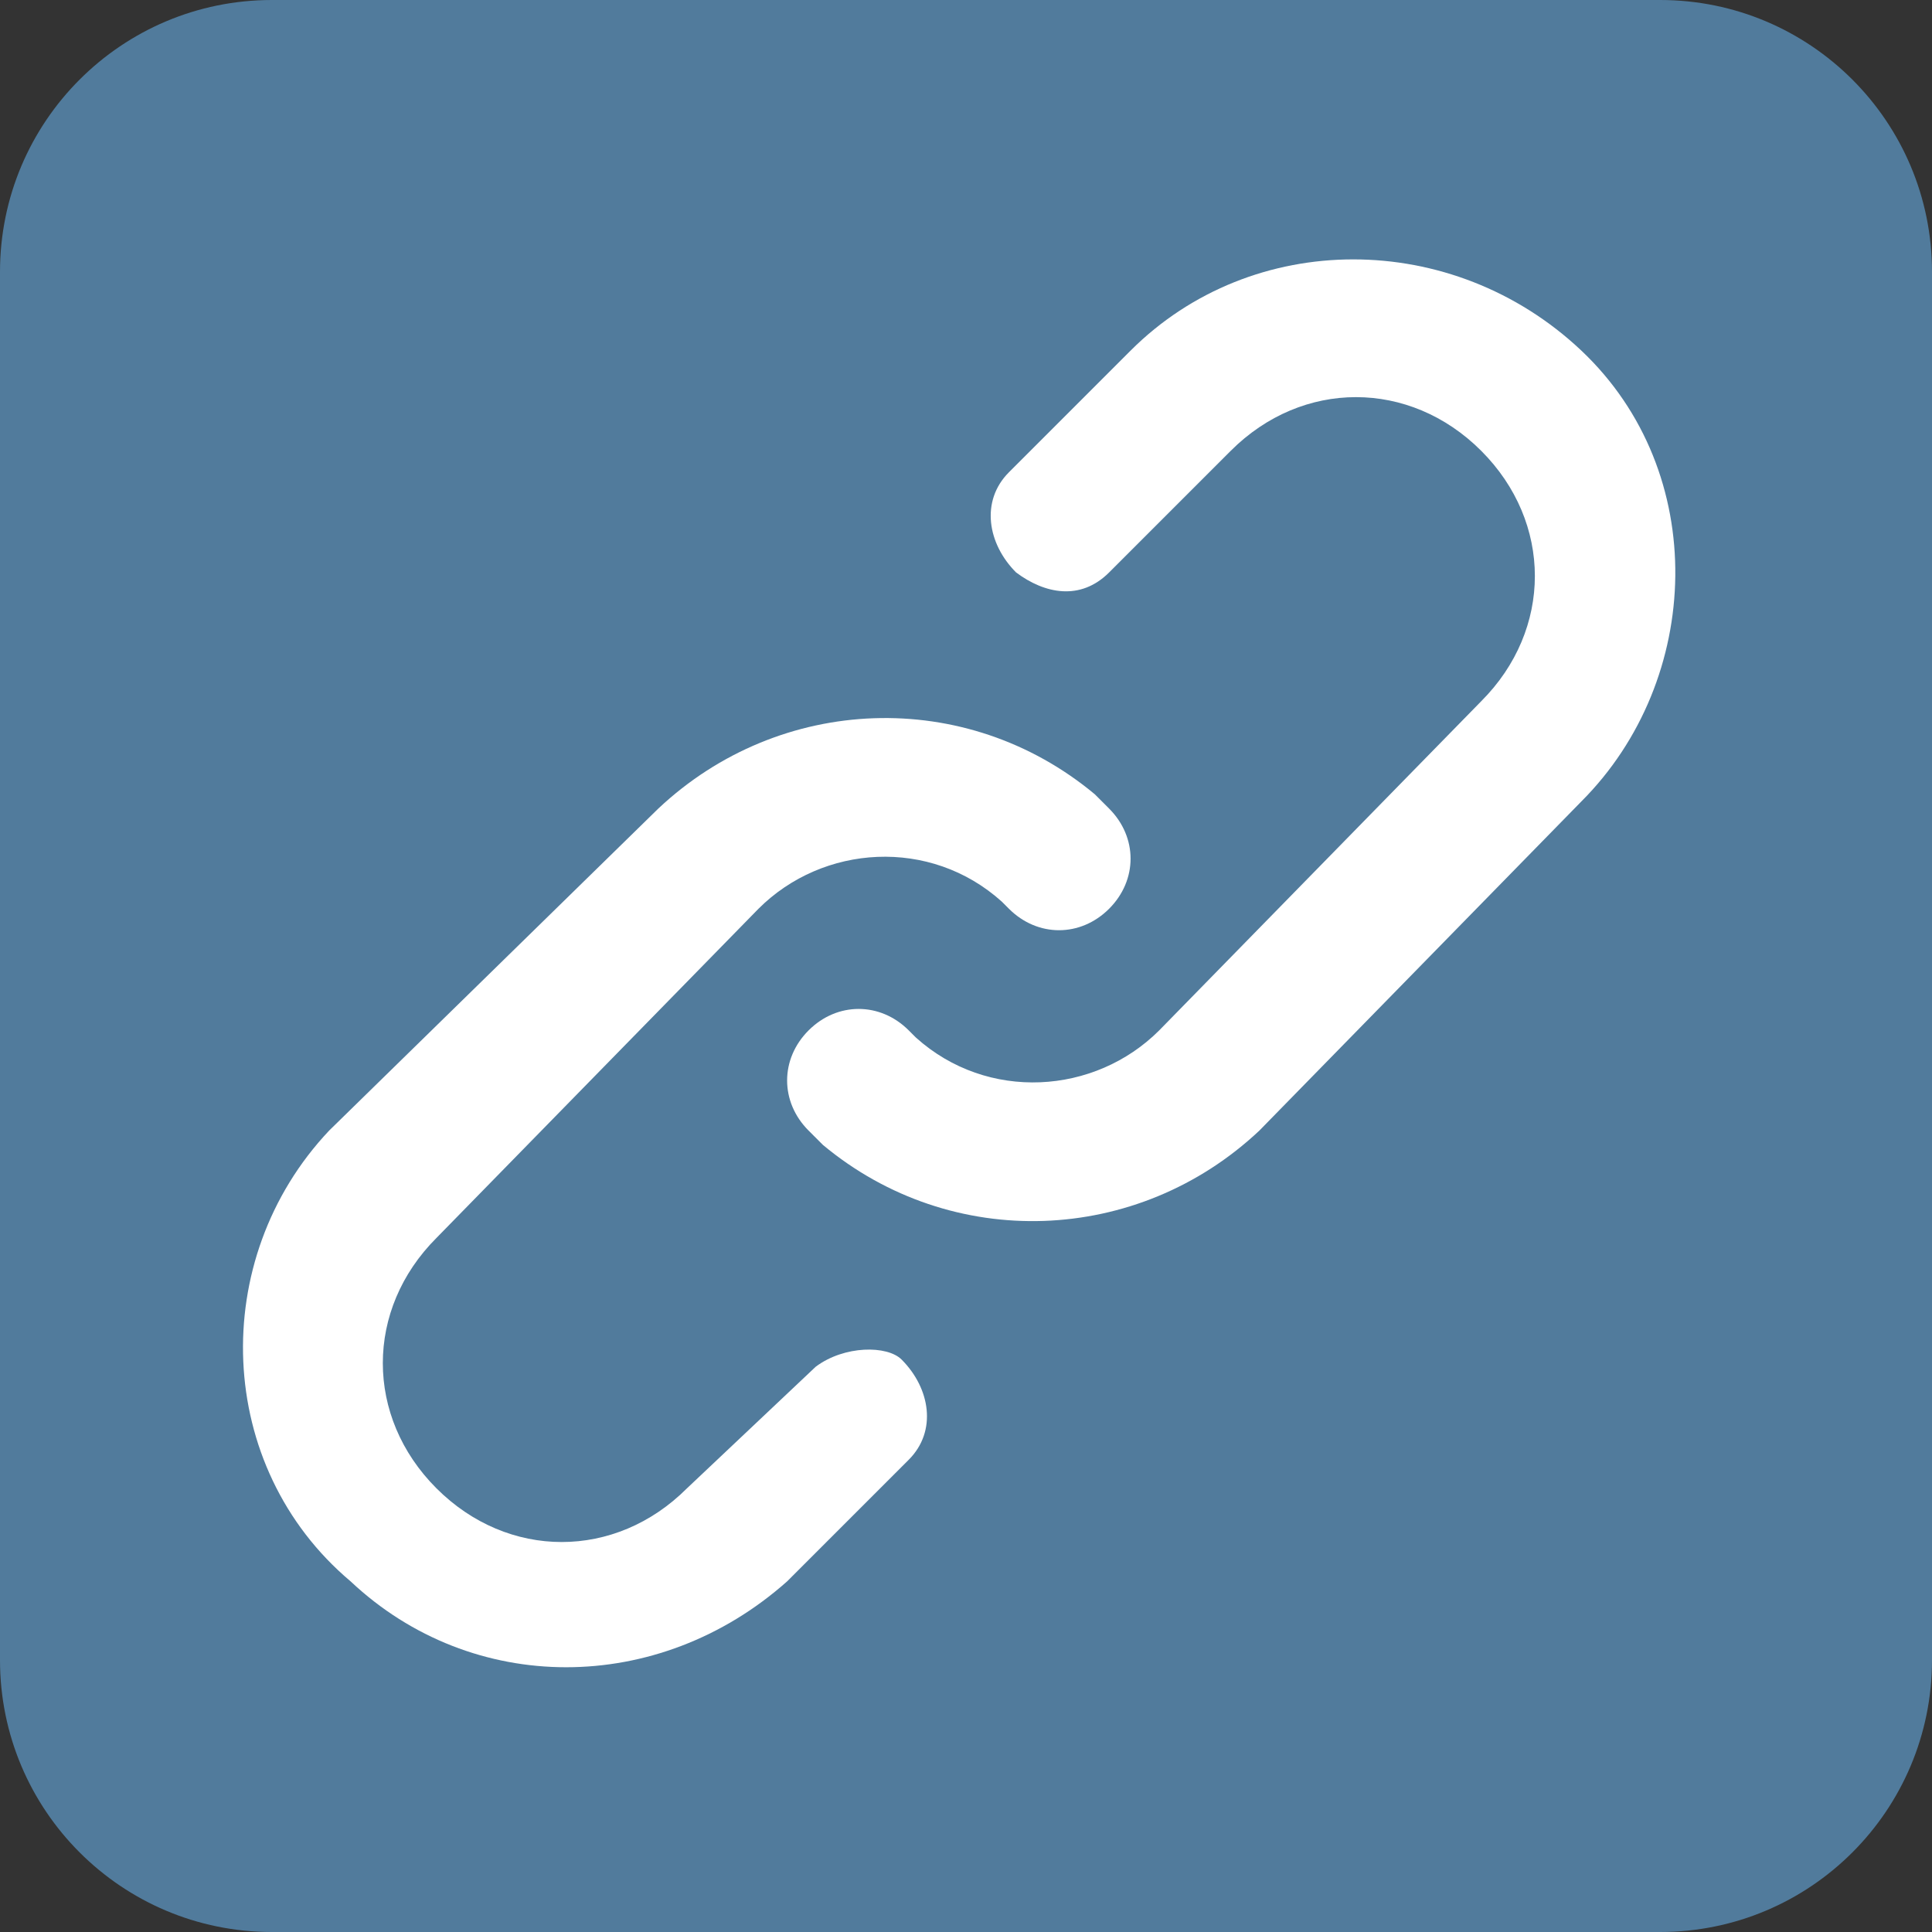
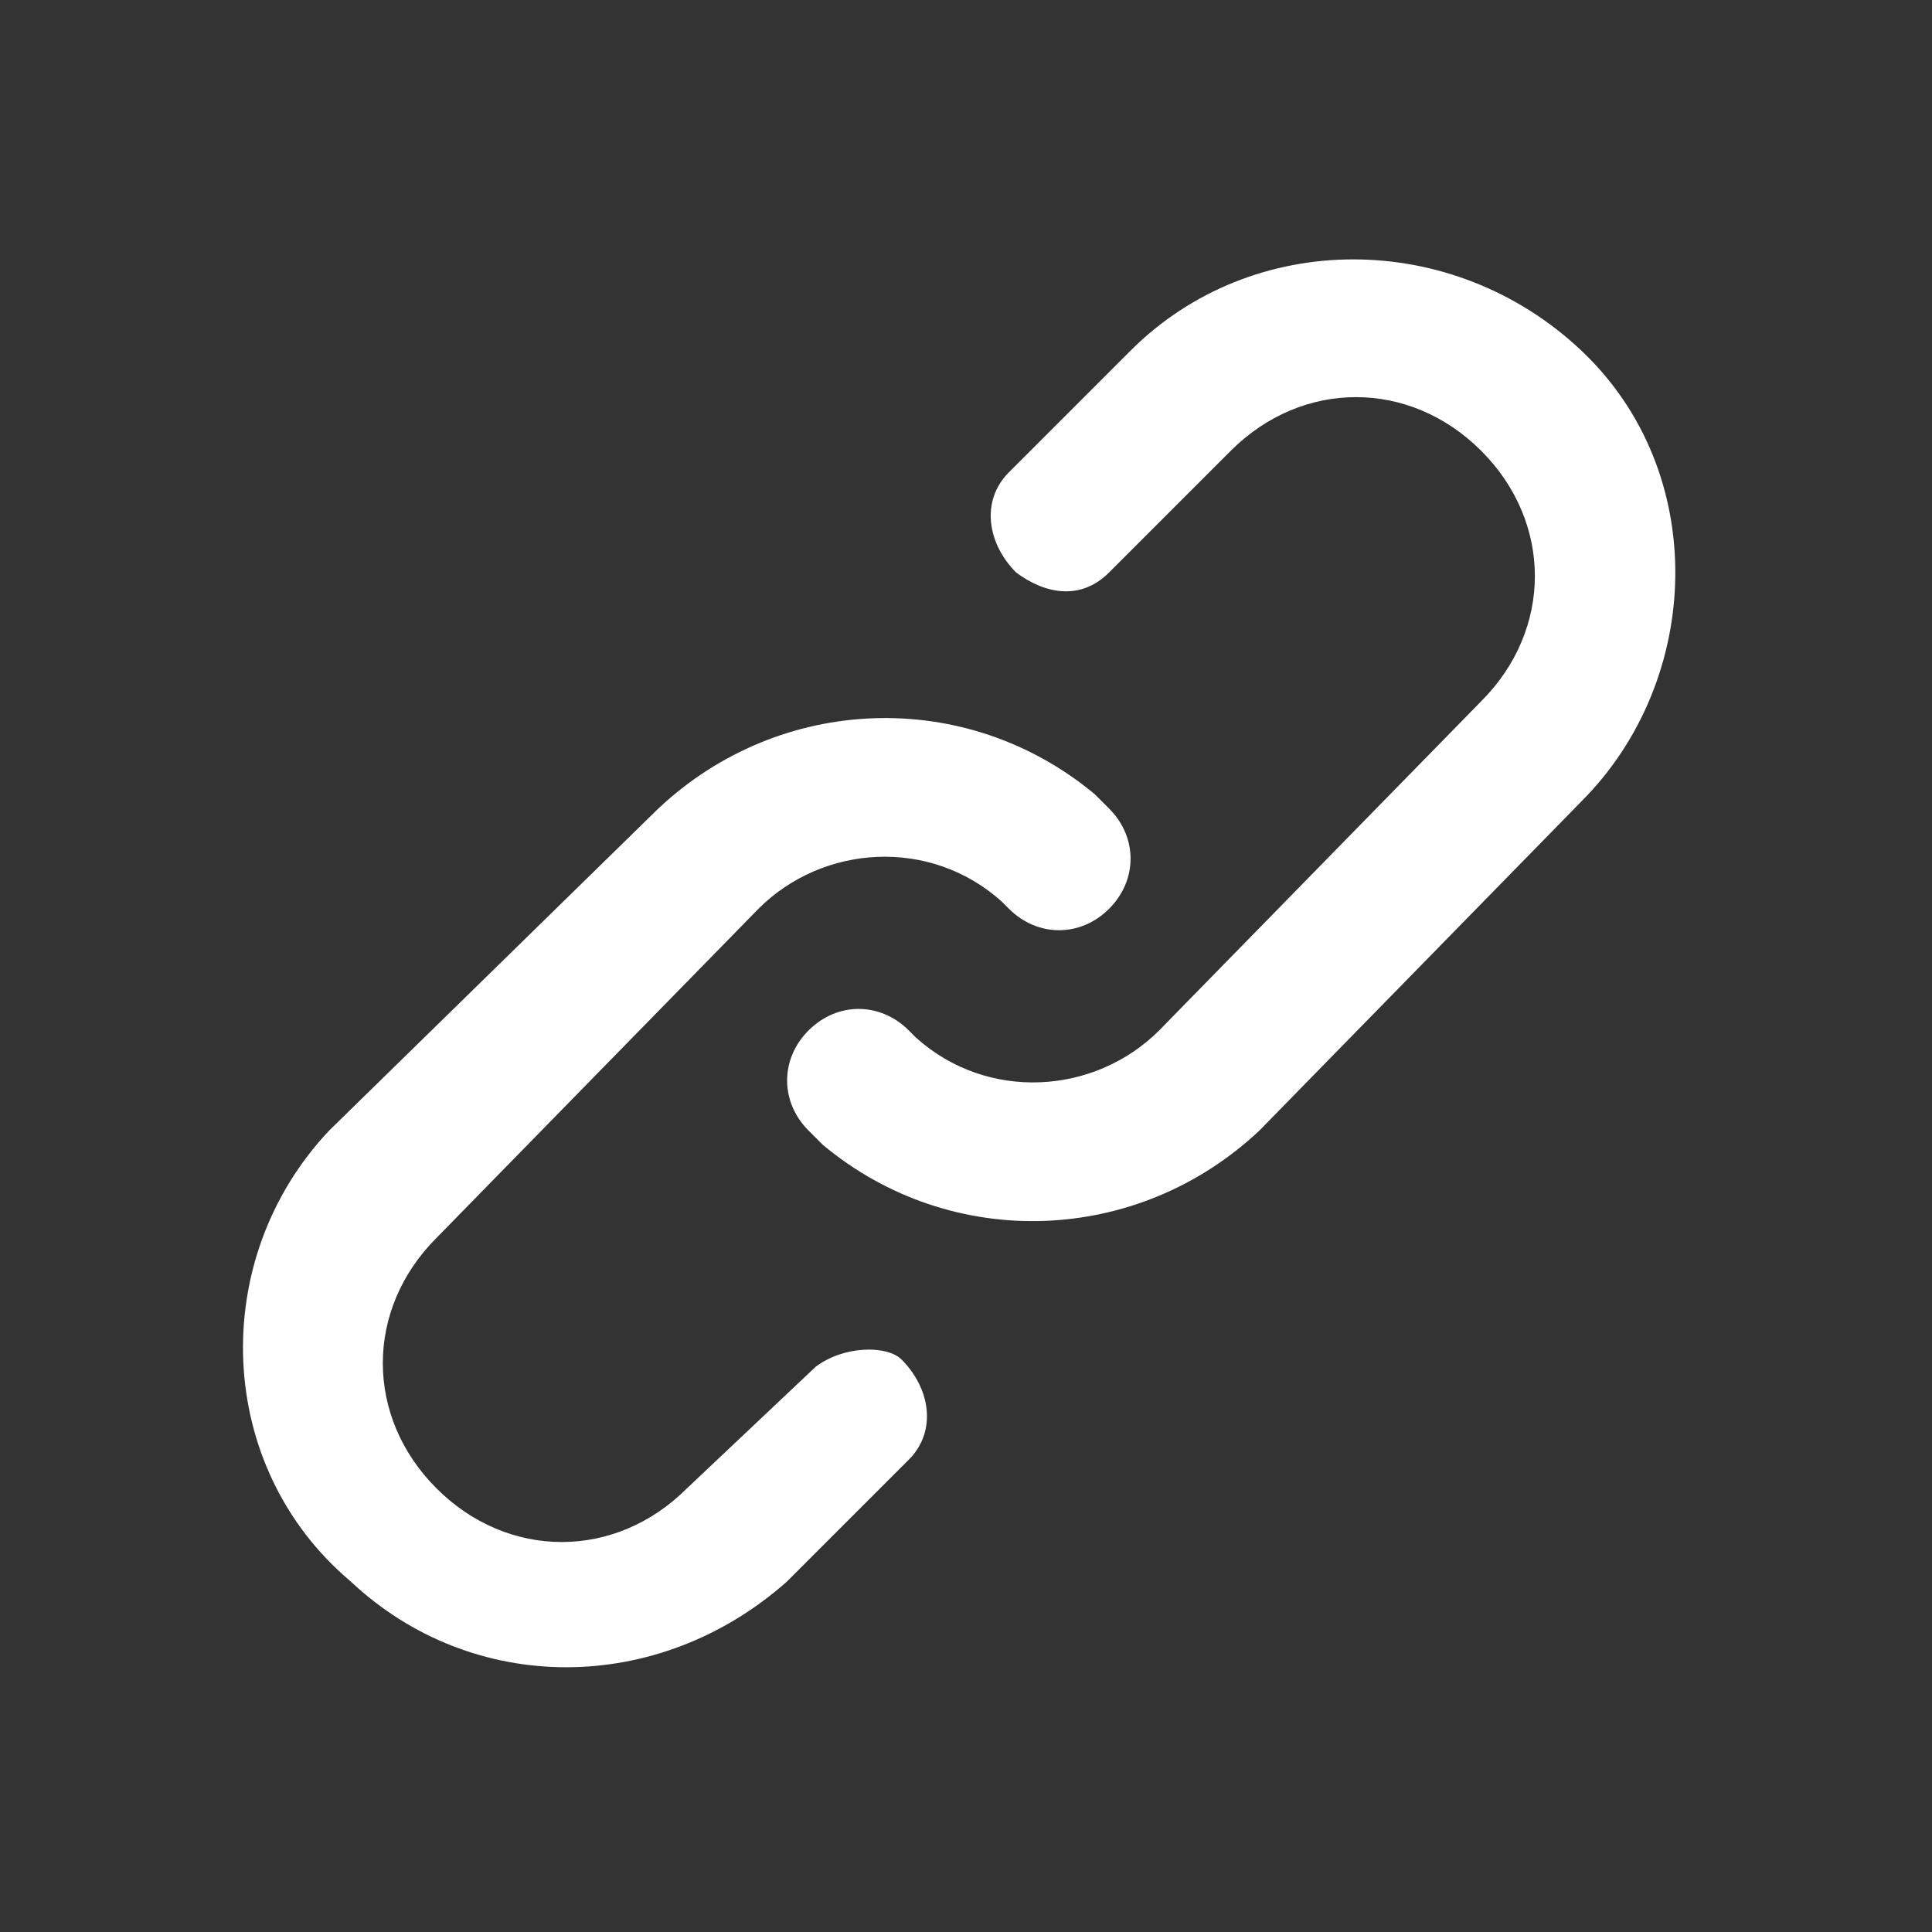
<svg xmlns="http://www.w3.org/2000/svg" version="1.1" id="레이어_1" x="0px" y="0px" viewBox="0 0 27 27" width="27" height="27" style="enable-background:new 0 0 27 27;" xml:space="preserve">
  <rect x="0" y="0" width="27" height="27" fill="#333333" stroke="none" />
  <style type="text/css">
	.st0{fill:#517B9C;}
	.st1{fill:#FFFFFF;}
</style>
-   <path class="st0" d="M23.2,27H3.8C1.7,27,0,25.3,0,23.2V3.8C0,1.7,1.7,0,3.8,0h19.4C25.3,0,27,1.7,27,3.8v19.4  C27,25.3,25.3,27,23.2,27z" />
  <path class="st1" d="M11.4,19.1l-1.8,1.7c-1,1-2.5,1-3.5,0s-1-2.5,0-3.5l0,0l4.5-4.6c0.9-0.9,2.4-1,3.4-0.1l0.1,0.1  c0.4,0.4,1,0.4,1.4,0c0.4-0.4,0.4-1,0-1.4c-0.1-0.1-0.1-0.1-0.2-0.2c-1.8-1.5-4.4-1.4-6.1,0.2l-4.6,4.5c-1.7,1.8-1.6,4.7,0.3,6.3  c1.7,1.6,4.3,1.6,6.1,0l1.7-1.7c0.4-0.4,0.3-1-0.1-1.4C12.4,18.8,11.8,18.8,11.4,19.1z M22.1,4.9c-1.8-1.7-4.6-1.7-6.3,0l-1.7,1.7  c-0.4,0.4-0.3,1,0.1,1.4c0.4,0.3,0.9,0.4,1.3,0l1.7-1.7c1-1,2.5-1,3.5,0c1,1,1,2.5,0,3.5l-4.5,4.6c-0.9,0.9-2.4,1-3.4,0.1l-0.1-0.1  c-0.4-0.4-1-0.4-1.4,0s-0.4,1,0,1.4c0.1,0.1,0.1,0.1,0.2,0.2c1.8,1.5,4.4,1.4,6.1-0.2l4.5-4.6C23.8,9.5,23.9,6.6,22.1,4.9z" />
</svg>